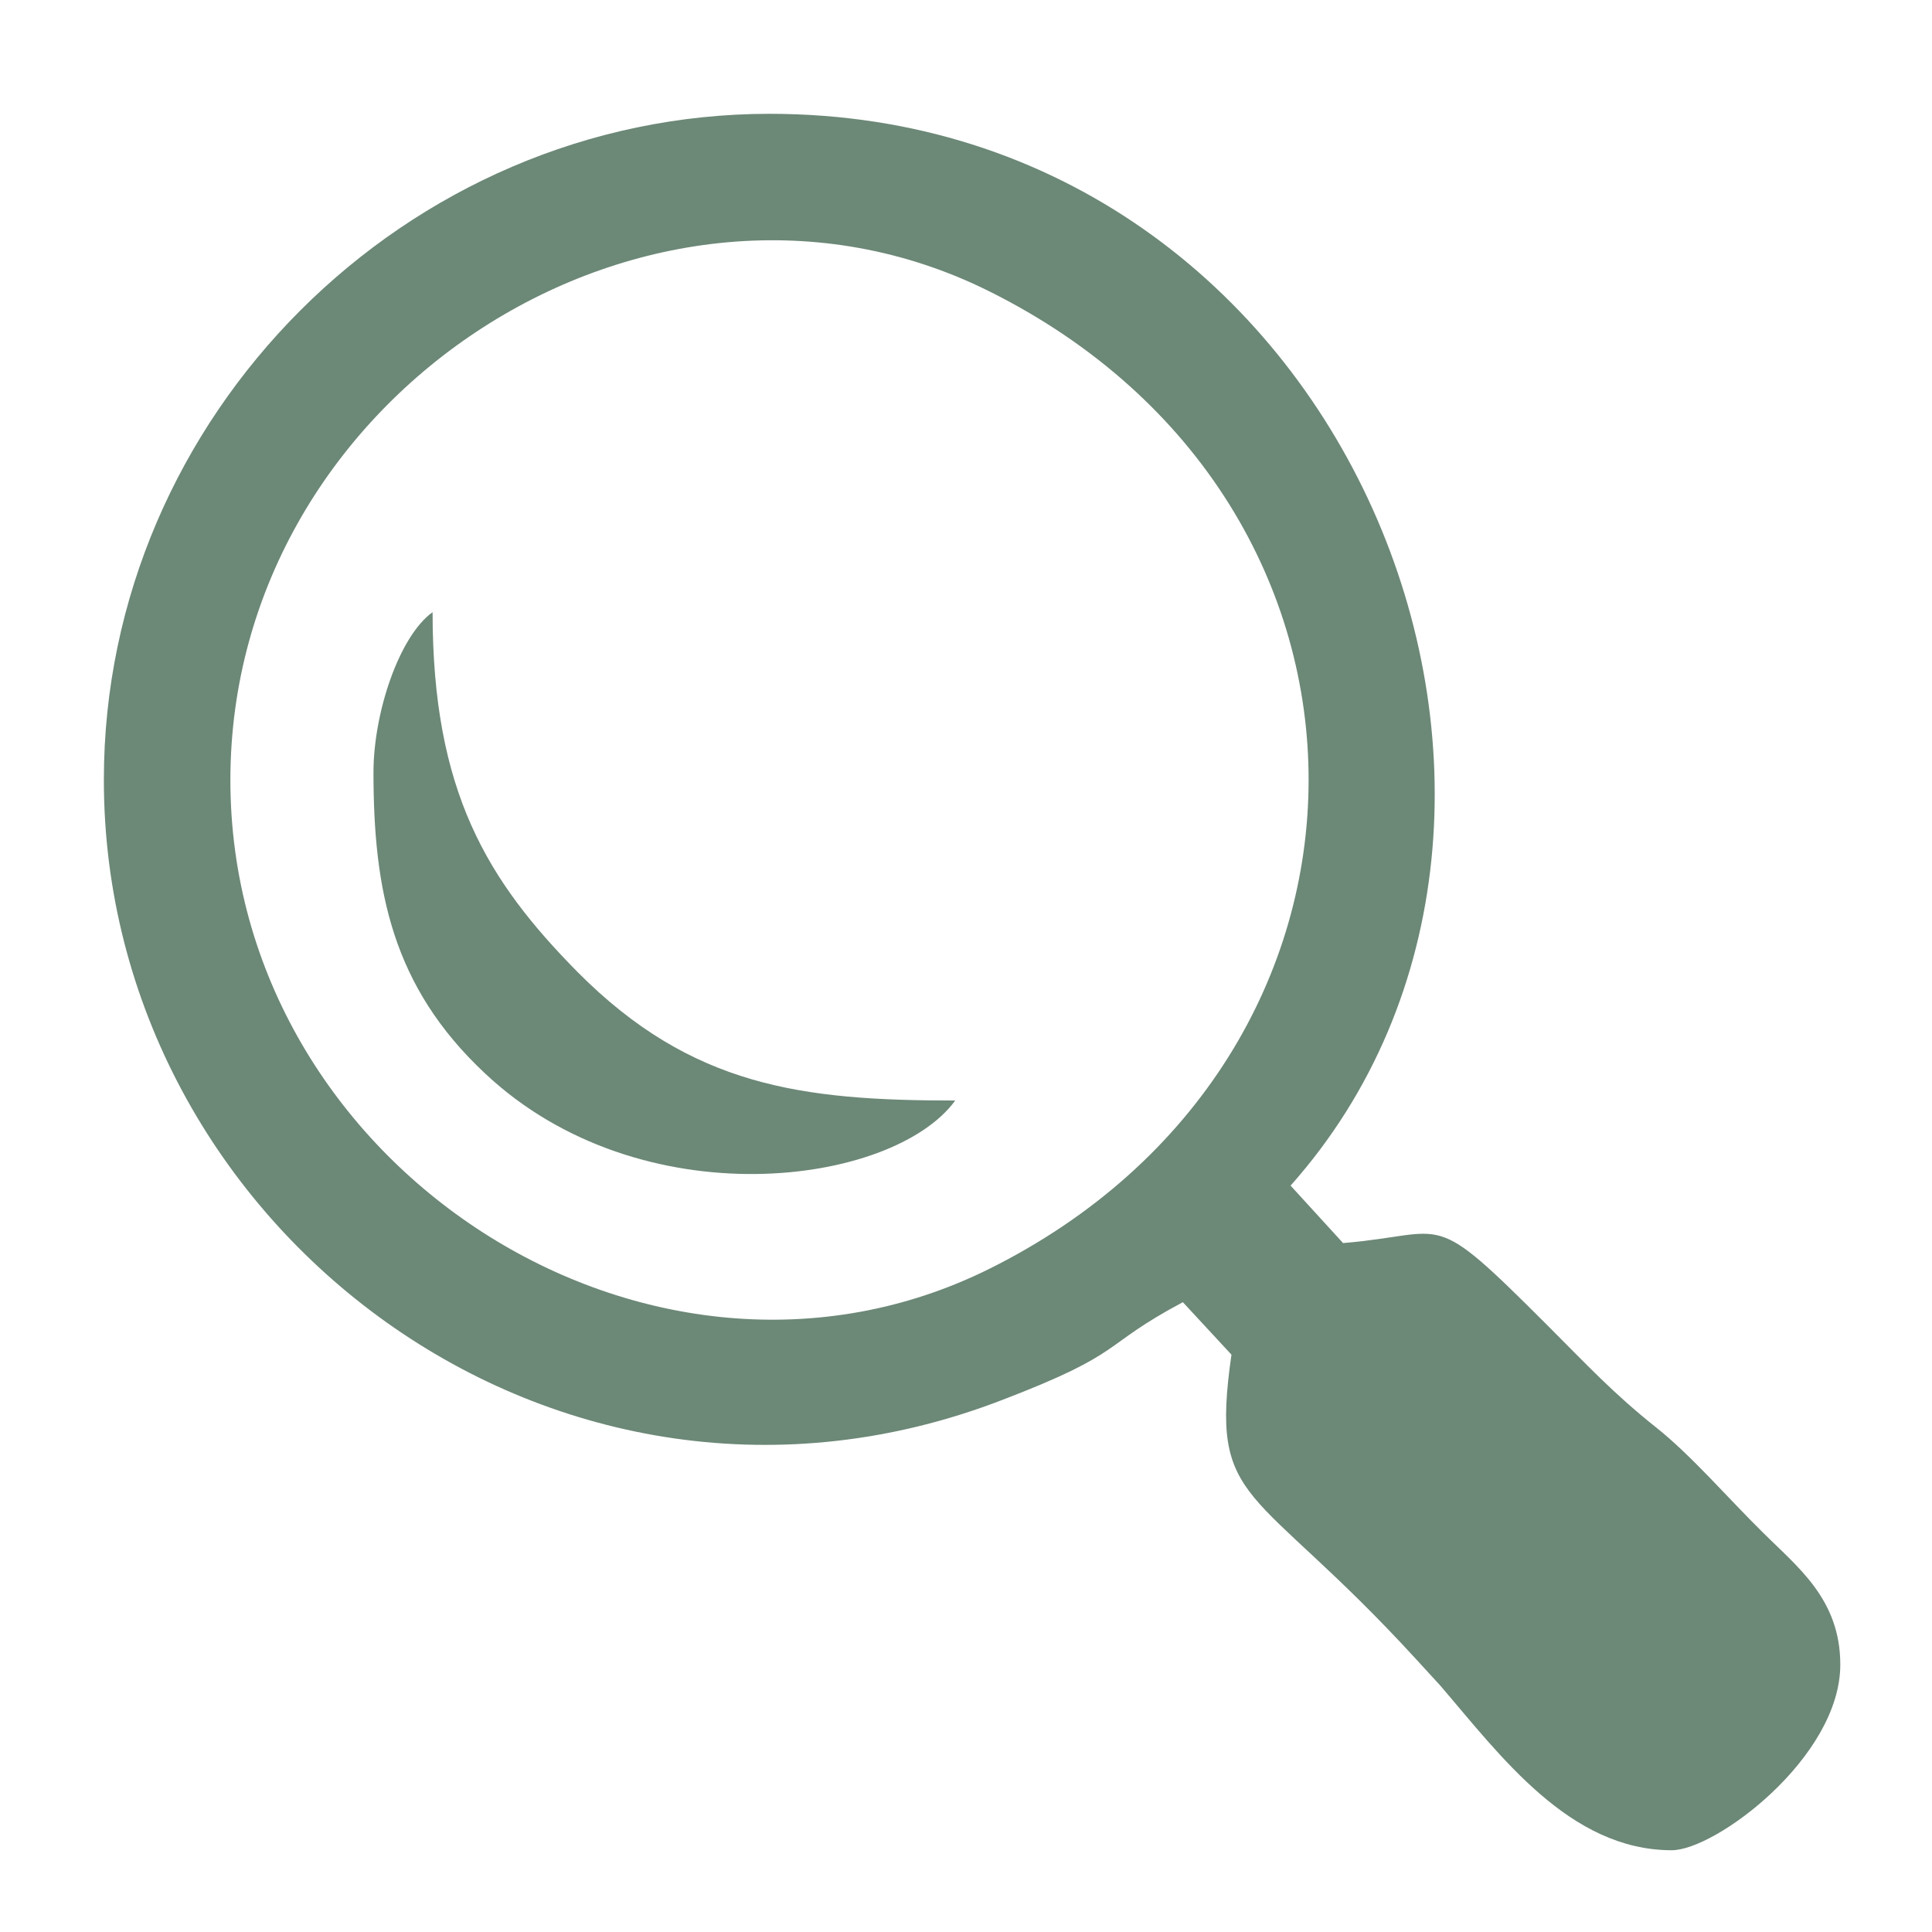
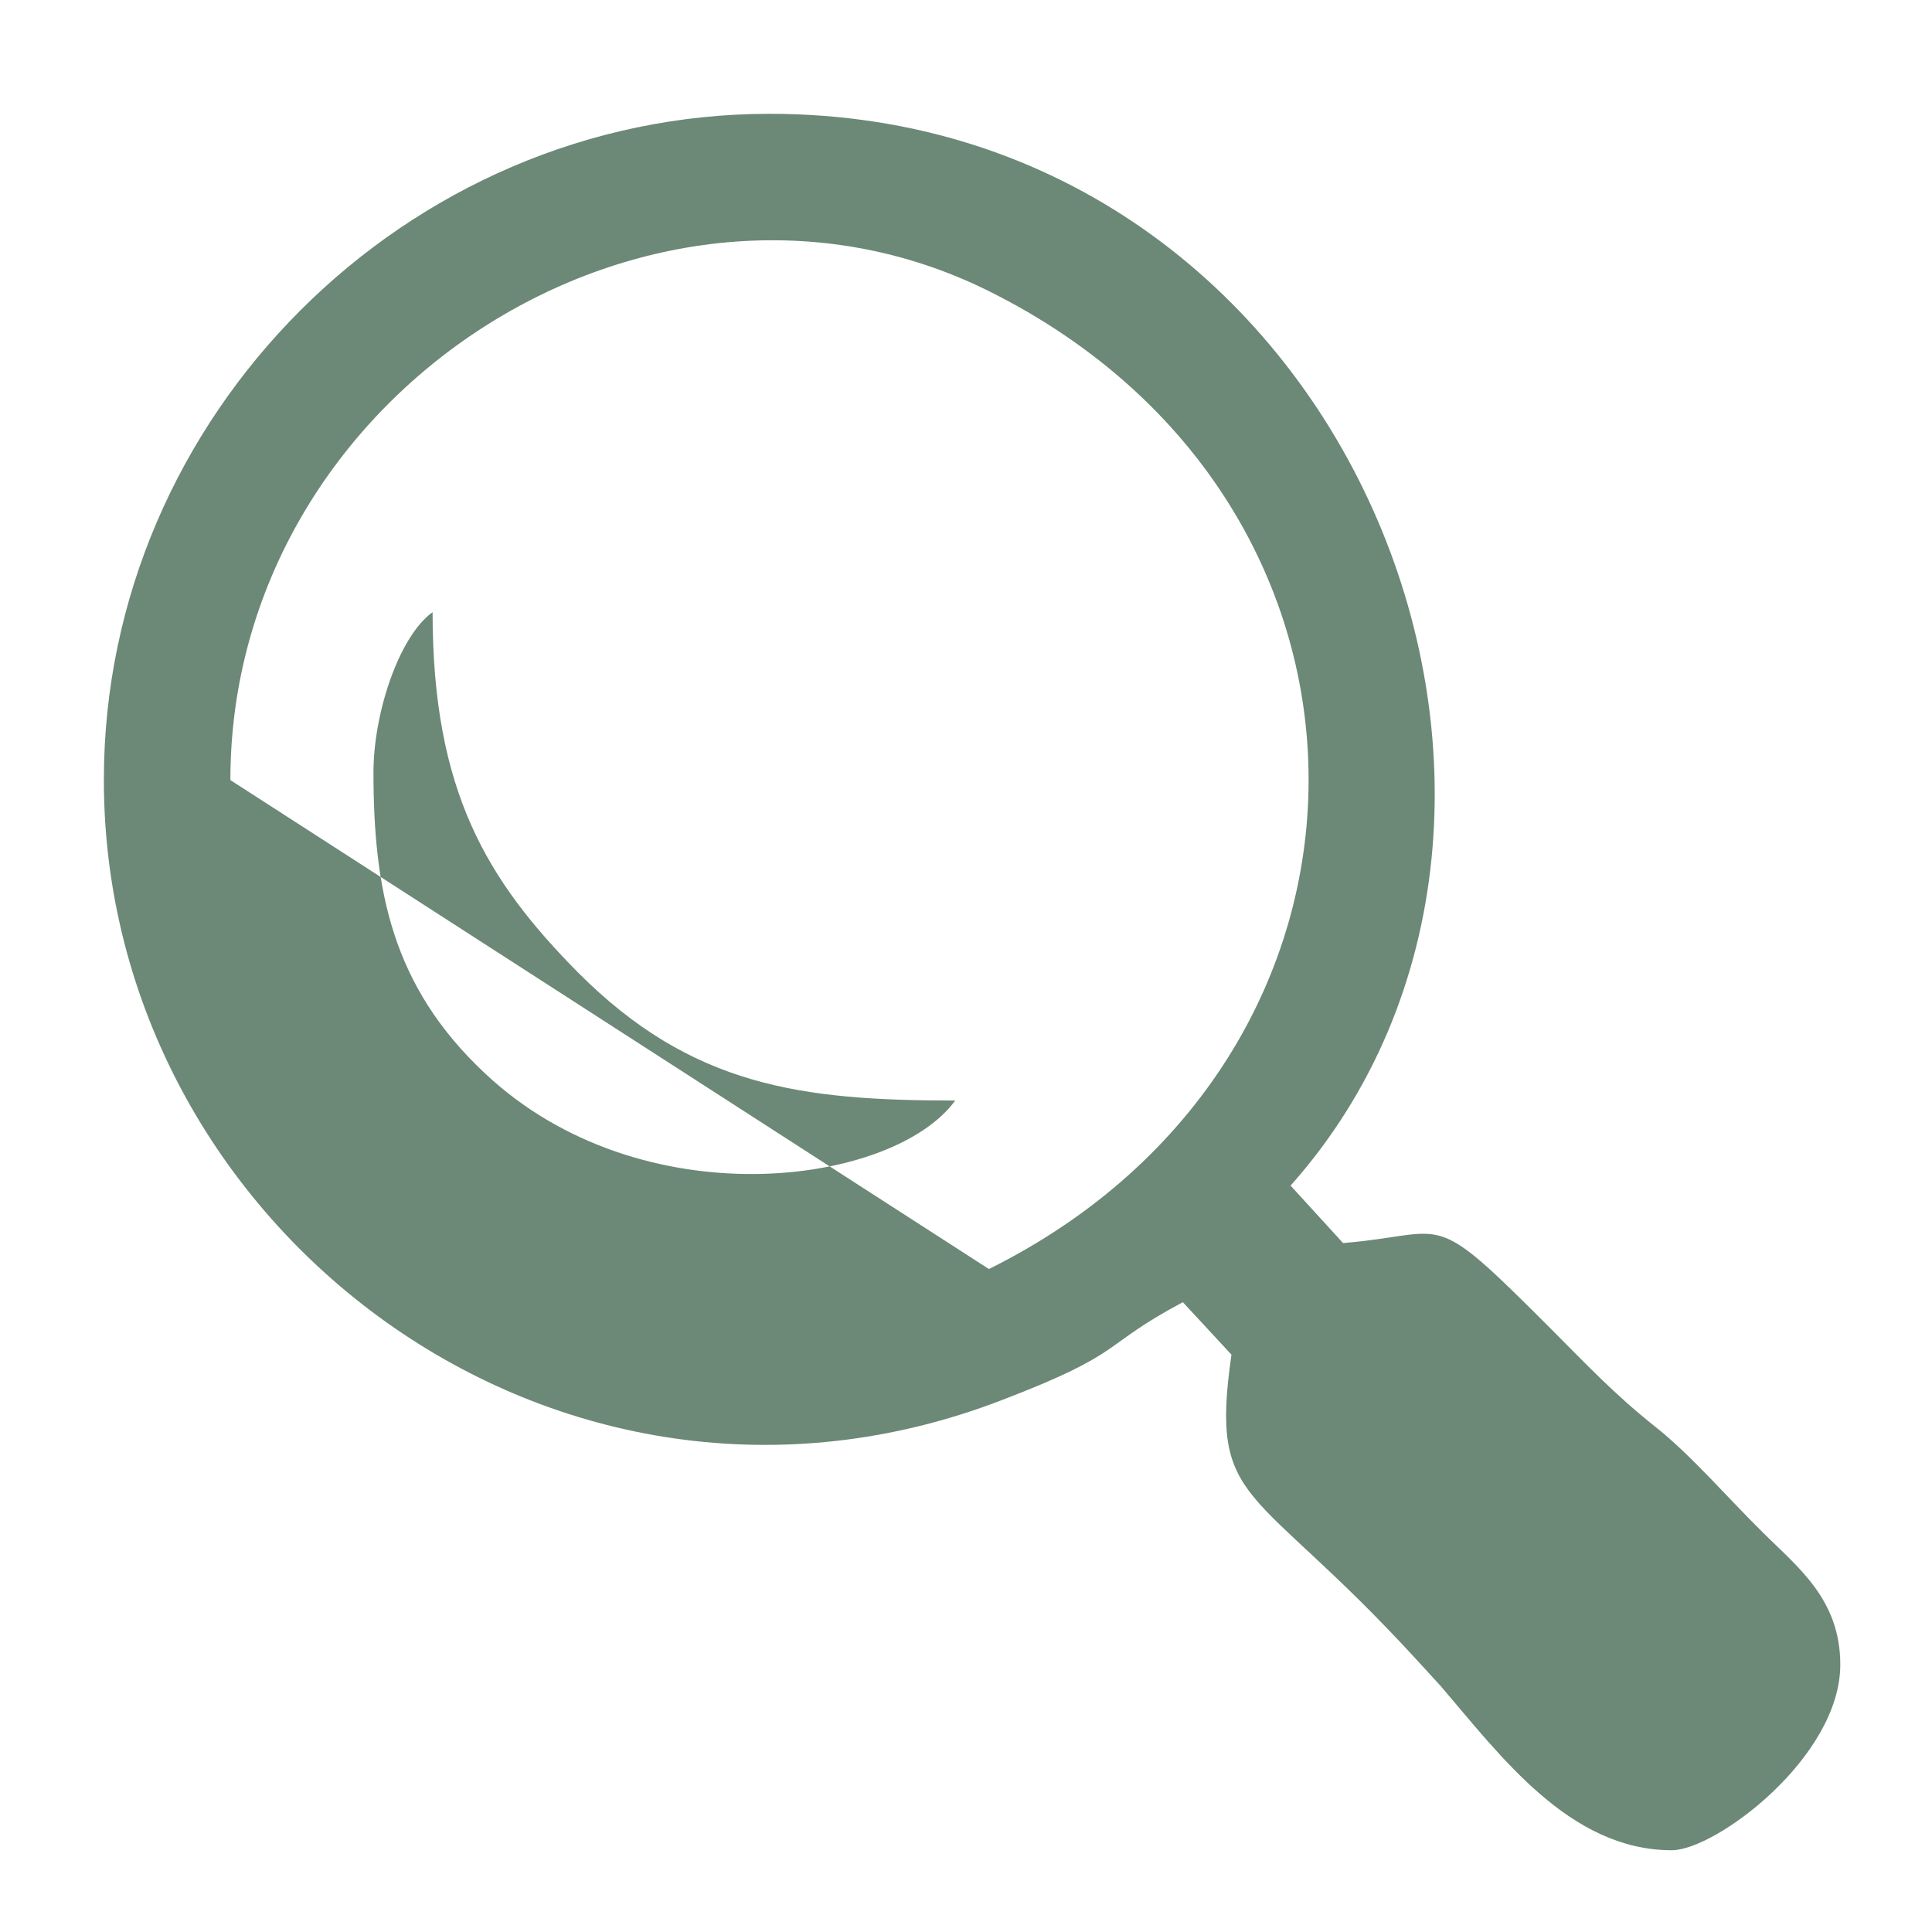
<svg xmlns="http://www.w3.org/2000/svg" width="63.999" height="63.999" viewBox="0 0 34.97 34.97" shape-rendering="geometricPrecision" text-rendering="geometricPrecision" image-rendering="optimizeQuality" fill-rule="evenodd" clip-rule="evenodd">
-   <path d="M4.17 14.12c0-7.01 7.62-11.89 13.73-8.85 7.74 3.85 7.69 13.88 0 17.7C11.79 26 4.17 21.13 4.17 14.12zm-2.29 0c0 8.12 8.23 14.32 16.26 11.22 2.27-.87 1.75-.96 3.27-1.77l.88.95c-.4 2.78.38 2.28 3.34 5.51l.44.48c1.09 1.27 2.34 2.98 4.19 2.98.79 0 3.05-1.68 3.05-3.36 0-1.19-.78-1.77-1.41-2.4-.61-.6-1.29-1.39-1.92-1.89-.78-.62-1.26-1.14-1.97-1.85-2.16-2.16-1.76-1.65-3.7-1.49l-.95-1.04c6.03-6.78 1.08-19.4-9.43-19.4-6.58 0-12.05 5.47-12.05 12.05zm4.88-.15c0 2.13.33 3.88 2.02 5.46 2.82 2.65 7.38 2.04 8.51.49-2.77 0-4.77-.25-6.83-2.32-1.64-1.66-2.63-3.27-2.63-6.52-.61.44-1.07 1.83-1.07 2.9z" style="fill:#6c8877" />
-   <path d="M0 0h34.97v34.97H0z" style="fill:none" />
+   <path d="M4.17 14.12c0-7.01 7.62-11.89 13.73-8.85 7.74 3.85 7.69 13.88 0 17.7zm-2.29 0c0 8.12 8.23 14.32 16.26 11.22 2.27-.87 1.75-.96 3.27-1.77l.88.95c-.4 2.78.38 2.28 3.34 5.51l.44.48c1.09 1.27 2.34 2.98 4.19 2.98.79 0 3.05-1.68 3.05-3.36 0-1.19-.78-1.77-1.41-2.4-.61-.6-1.29-1.39-1.92-1.89-.78-.62-1.26-1.14-1.97-1.85-2.16-2.16-1.76-1.65-3.7-1.49l-.95-1.04c6.03-6.78 1.08-19.4-9.43-19.4-6.58 0-12.05 5.47-12.05 12.05zm4.88-.15c0 2.13.33 3.88 2.02 5.46 2.82 2.65 7.38 2.04 8.51.49-2.77 0-4.77-.25-6.83-2.32-1.64-1.66-2.63-3.27-2.63-6.52-.61.44-1.07 1.83-1.07 2.9z" style="fill:#6c8877" />
</svg>